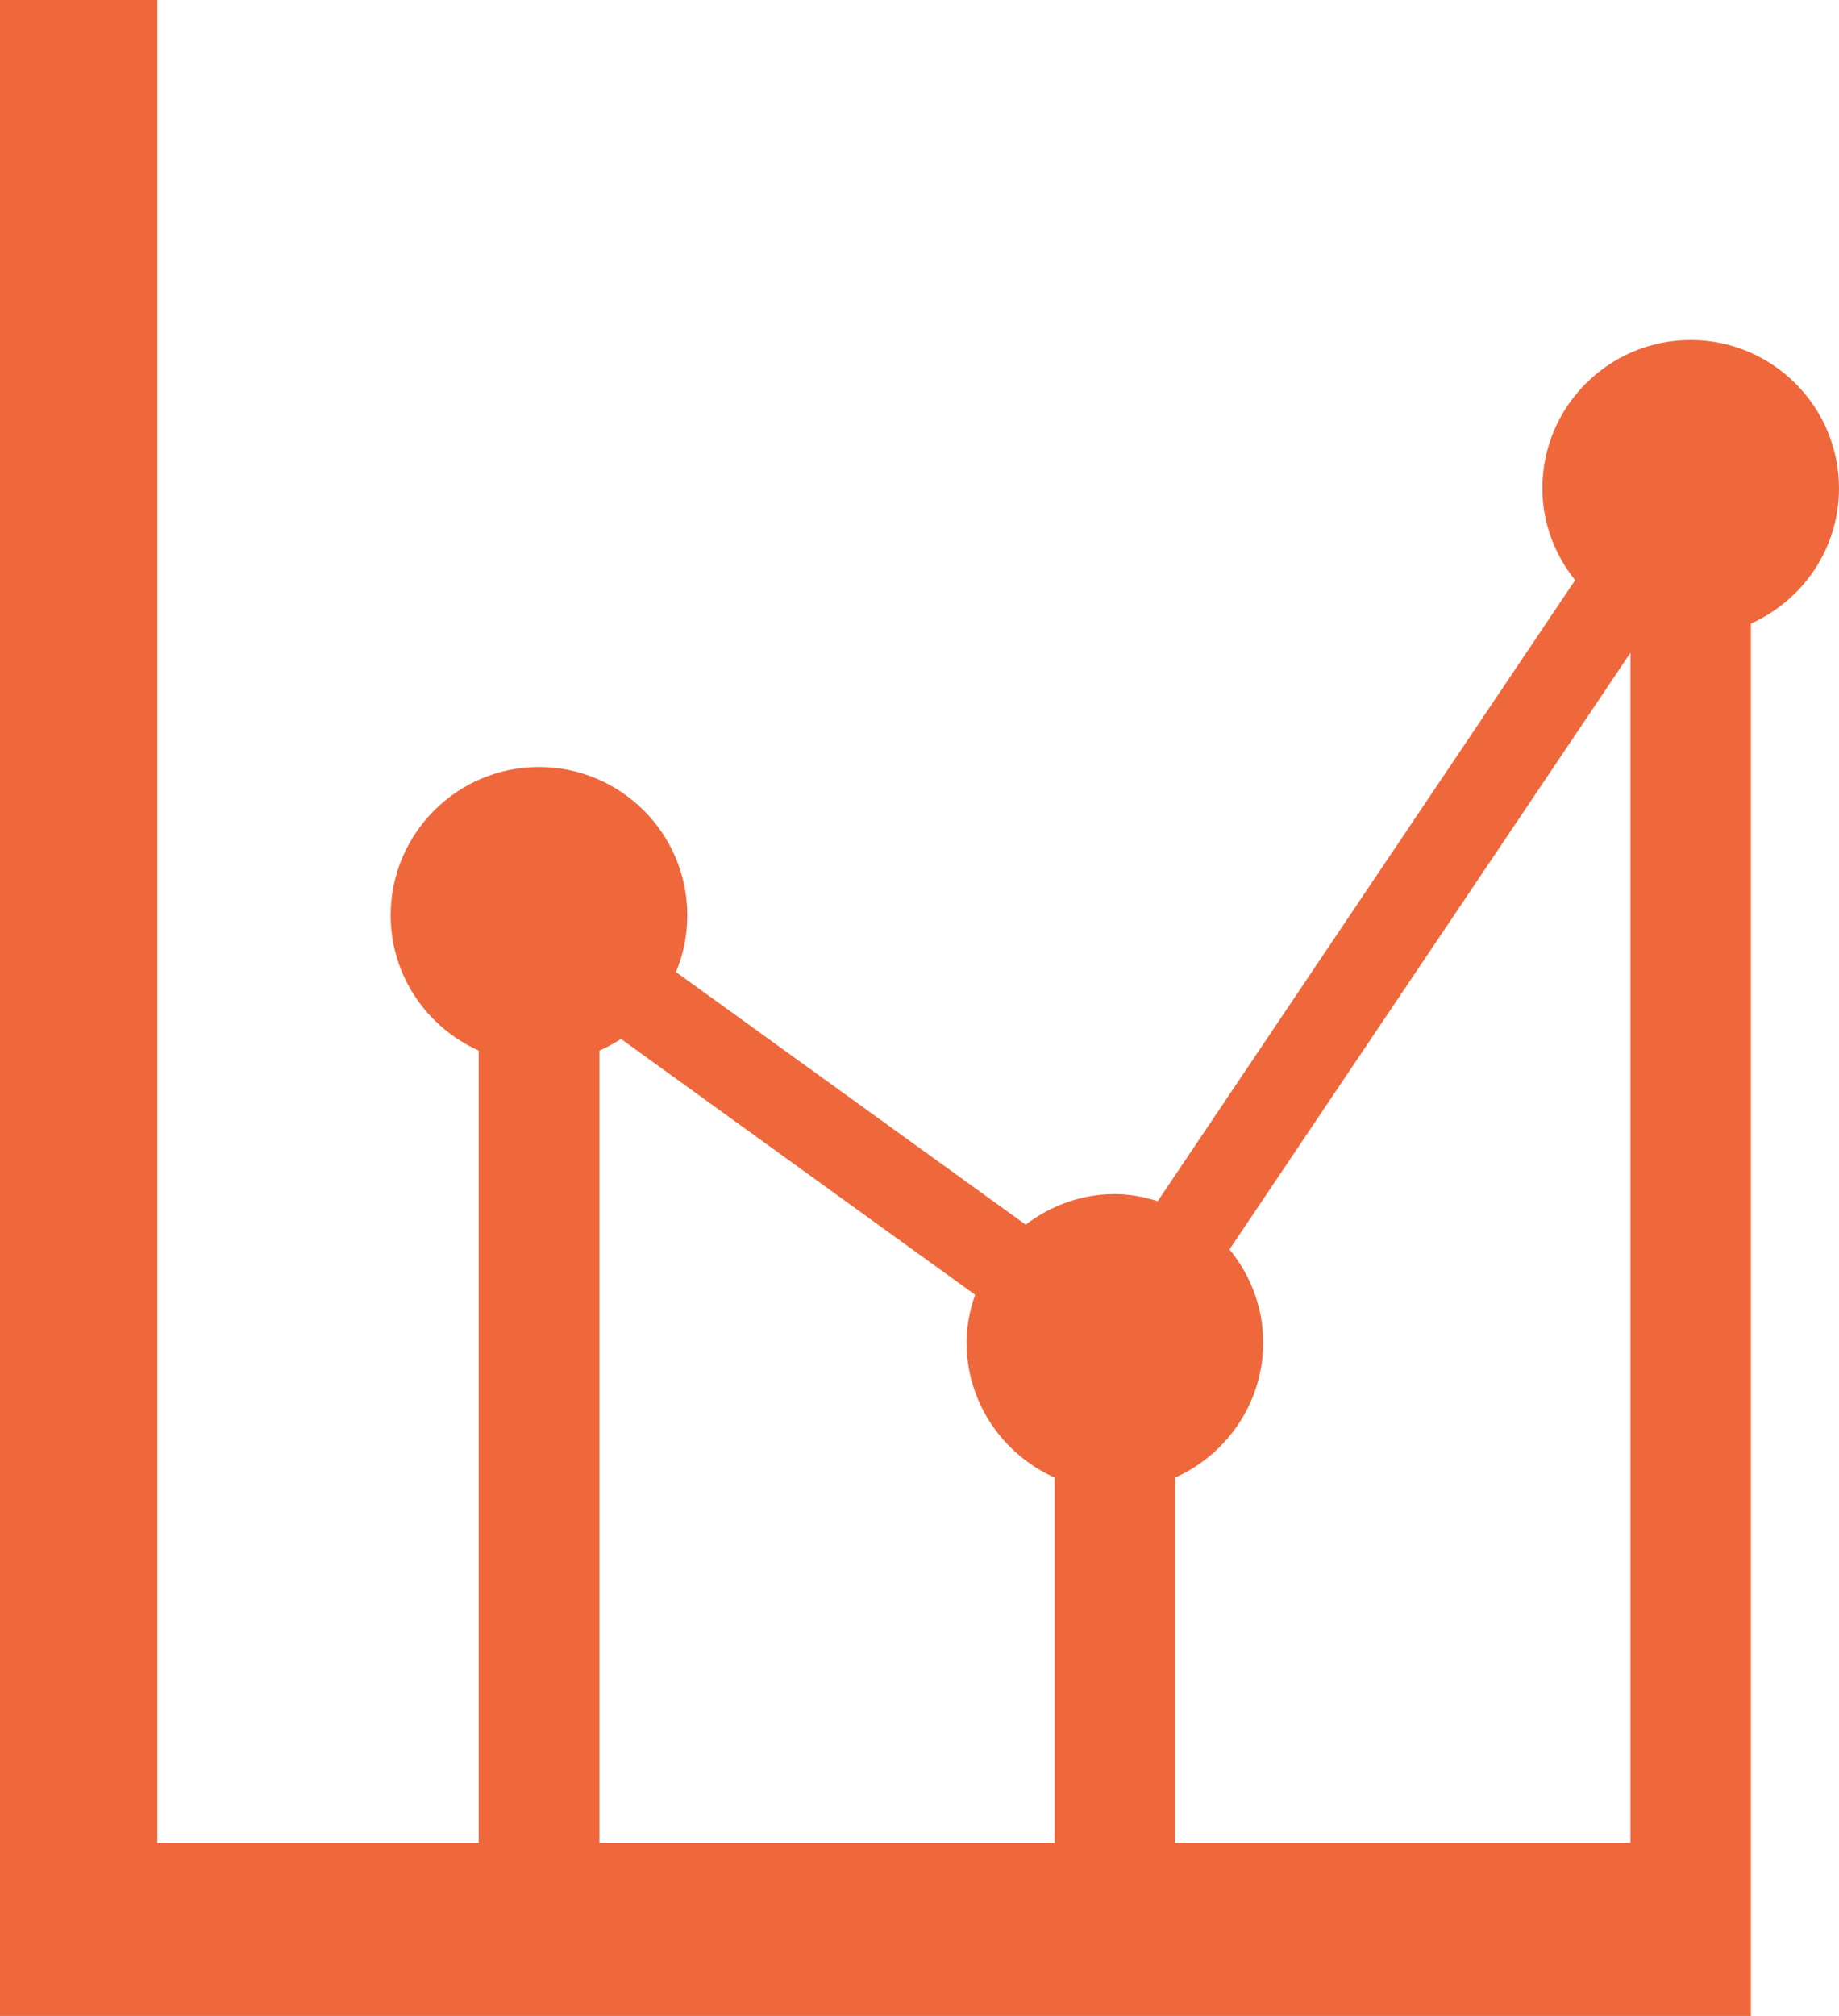
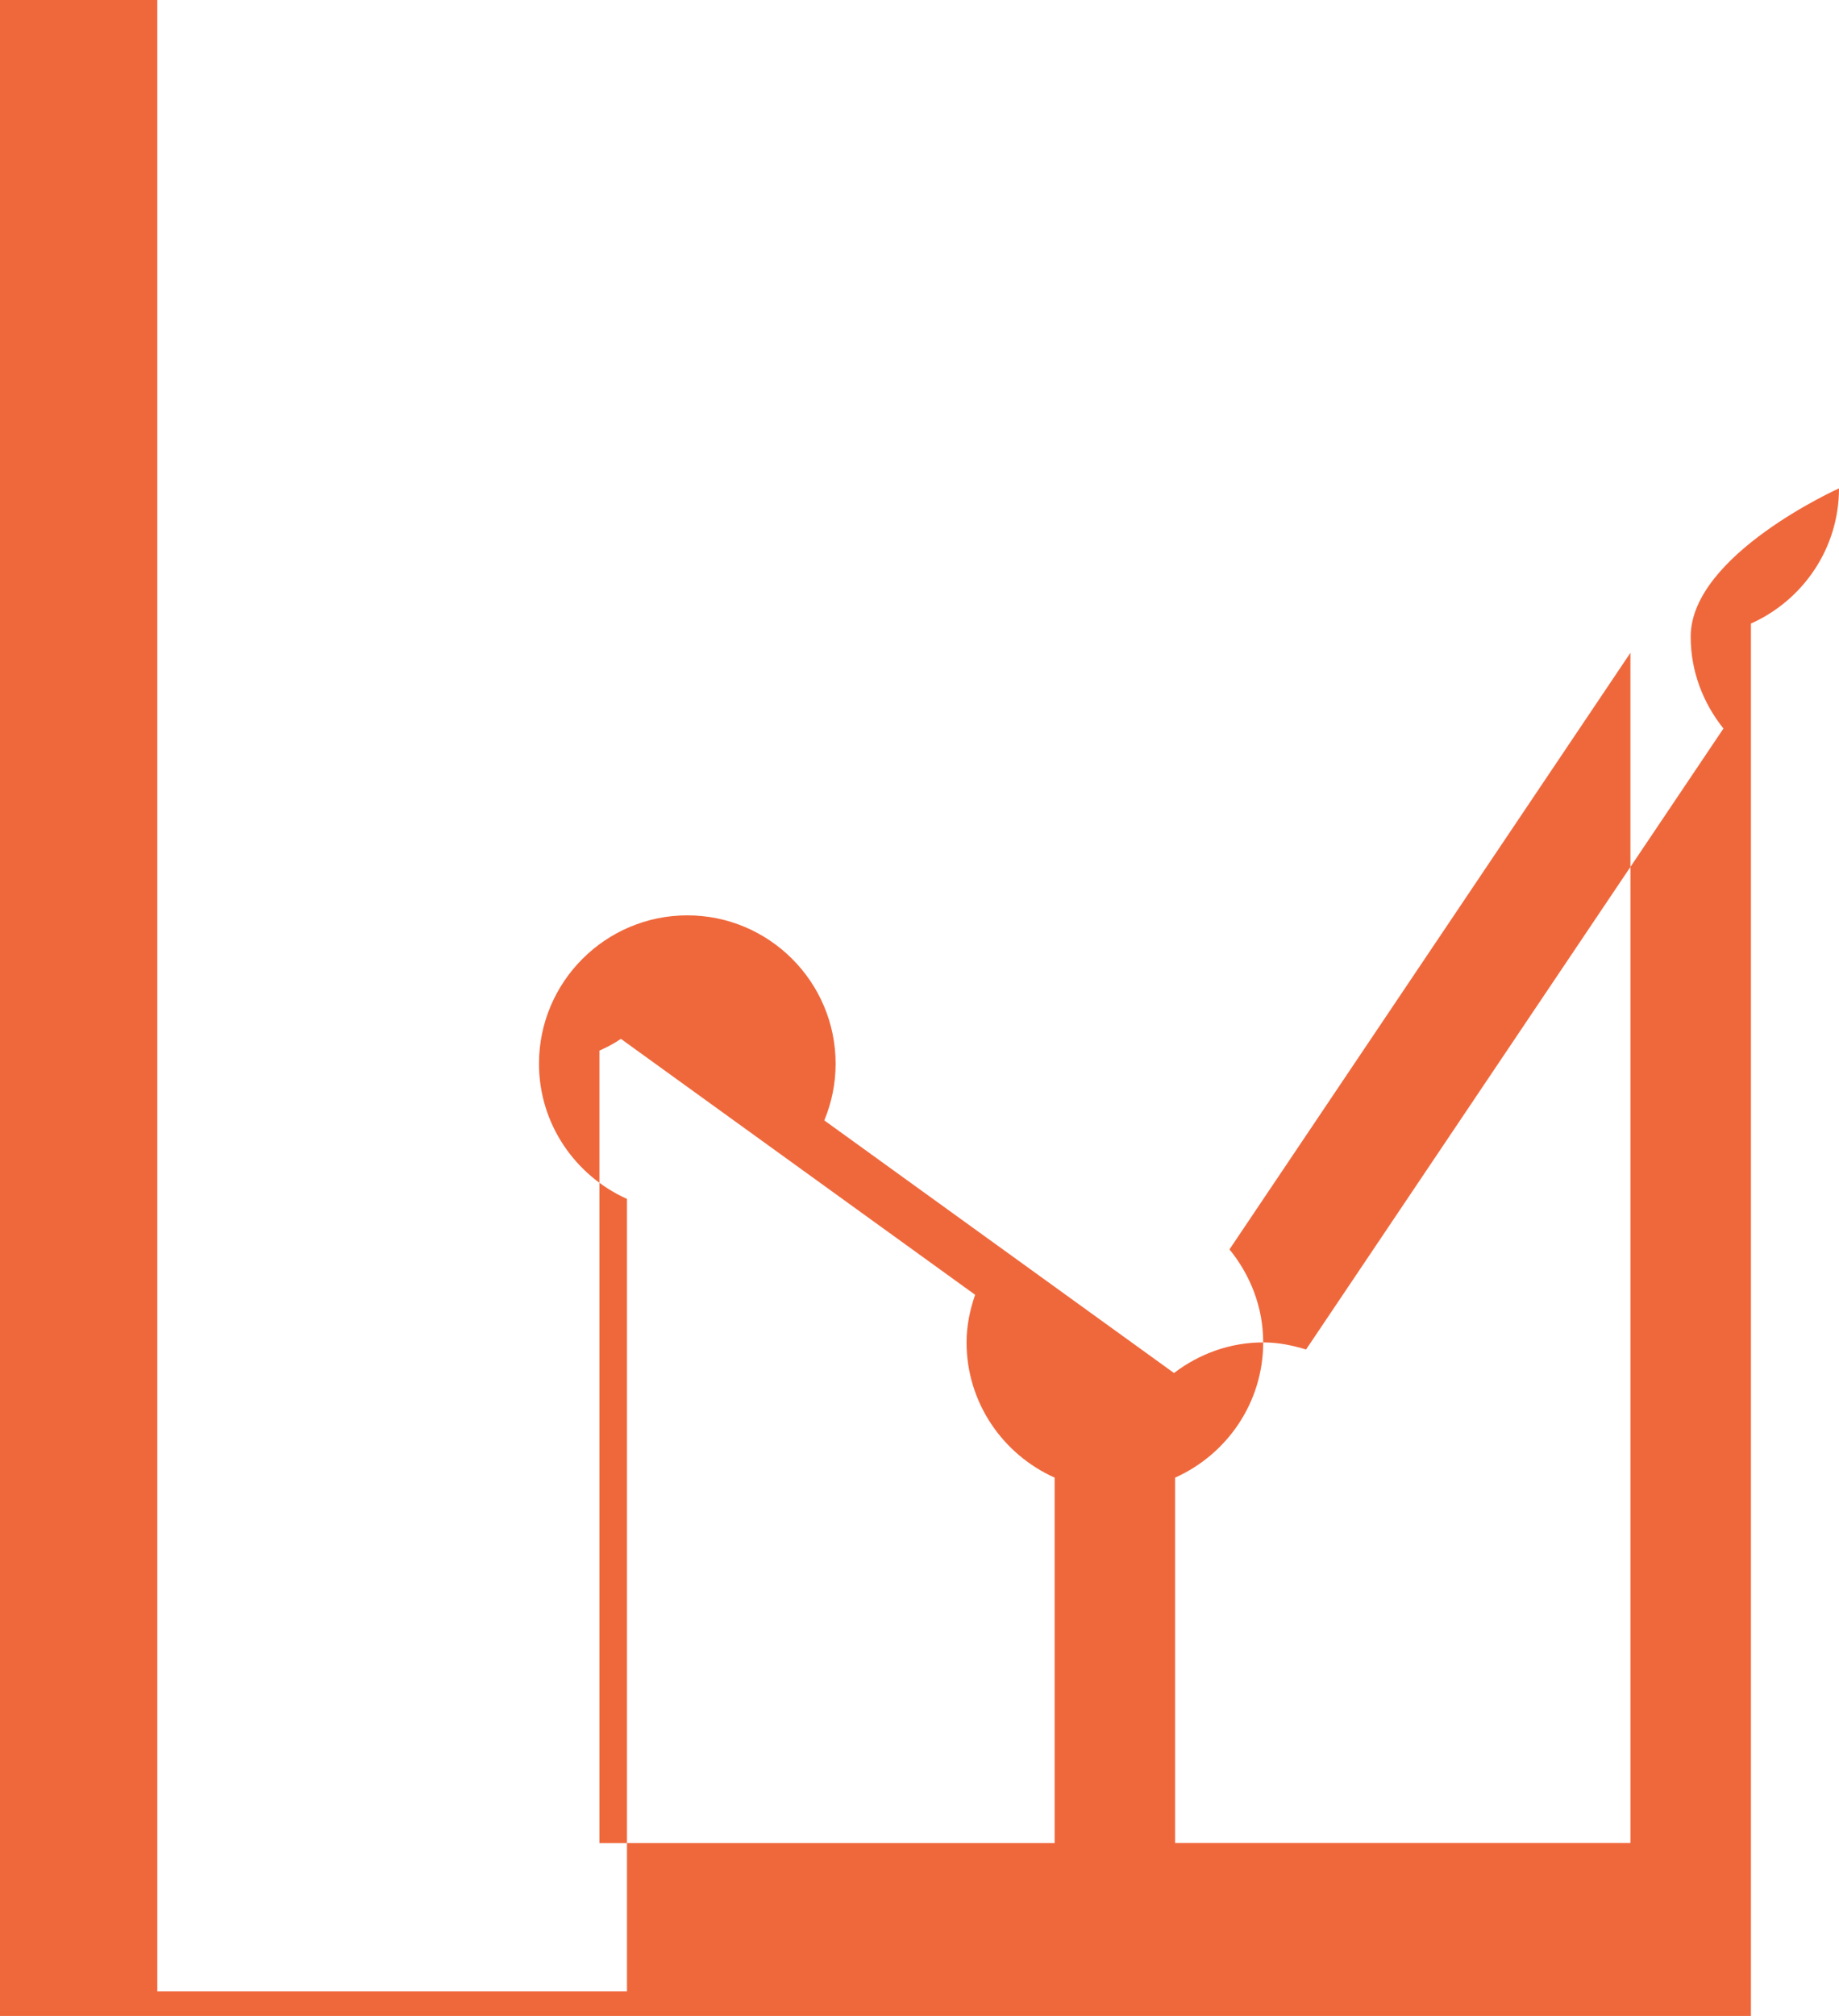
<svg xmlns="http://www.w3.org/2000/svg" id="uuid-c152fdb5-ff77-4884-bfc8-a85349f60b2b" data-name="Layer 1" viewBox="0 0 21.277 23.319">
  <defs>
    <style>
      .uuid-d6450496-dbb0-40e8-823b-083f64a57aef {
        fill: #ef683c;
        stroke-width: 0px;
      }
    </style>
  </defs>
-   <path class="uuid-d6450496-dbb0-40e8-823b-083f64a57aef" d="m21.277,5.649c0-.946-.77-1.716-1.716-1.716s-1.716.769-1.716,1.716c0,.403.145.769.379,1.062l-4.829,7.183c-.158-.048-.322-.082-.496-.082-.389,0-.744.135-1.032.354l-4.046-2.922c.084-.202.131-.424.131-.656,0-.946-.77-1.716-1.716-1.716s-1.716.77-1.716,1.716c0,.697.42,1.296,1.018,1.564v9.166H1.82V0H0v23.319h20.258V7.213c.599-.268,1.019-.867,1.019-1.564Zm-14.342,15.67v-9.166c.087-.039.171-.083.249-.136l4.098,2.96c-.06.174-.099.357-.099.551,0,.697.42,1.296,1.019,1.564v4.227h-5.267Zm6.661,0v-4.227c.599-.268,1.019-.867,1.019-1.564,0-.409-.15-.781-.39-1.076l4.639-6.901v13.767h-5.267Z" />
+   <path class="uuid-d6450496-dbb0-40e8-823b-083f64a57aef" d="m21.277,5.649s-1.716.769-1.716,1.716c0,.403.145.769.379,1.062l-4.829,7.183c-.158-.048-.322-.082-.496-.082-.389,0-.744.135-1.032.354l-4.046-2.922c.084-.202.131-.424.131-.656,0-.946-.77-1.716-1.716-1.716s-1.716.77-1.716,1.716c0,.697.42,1.296,1.018,1.564v9.166H1.82V0H0v23.319h20.258V7.213c.599-.268,1.019-.867,1.019-1.564Zm-14.342,15.67v-9.166c.087-.039.171-.083.249-.136l4.098,2.96c-.06.174-.099.357-.099.551,0,.697.42,1.296,1.019,1.564v4.227h-5.267Zm6.661,0v-4.227c.599-.268,1.019-.867,1.019-1.564,0-.409-.15-.781-.39-1.076l4.639-6.901v13.767h-5.267Z" />
</svg>